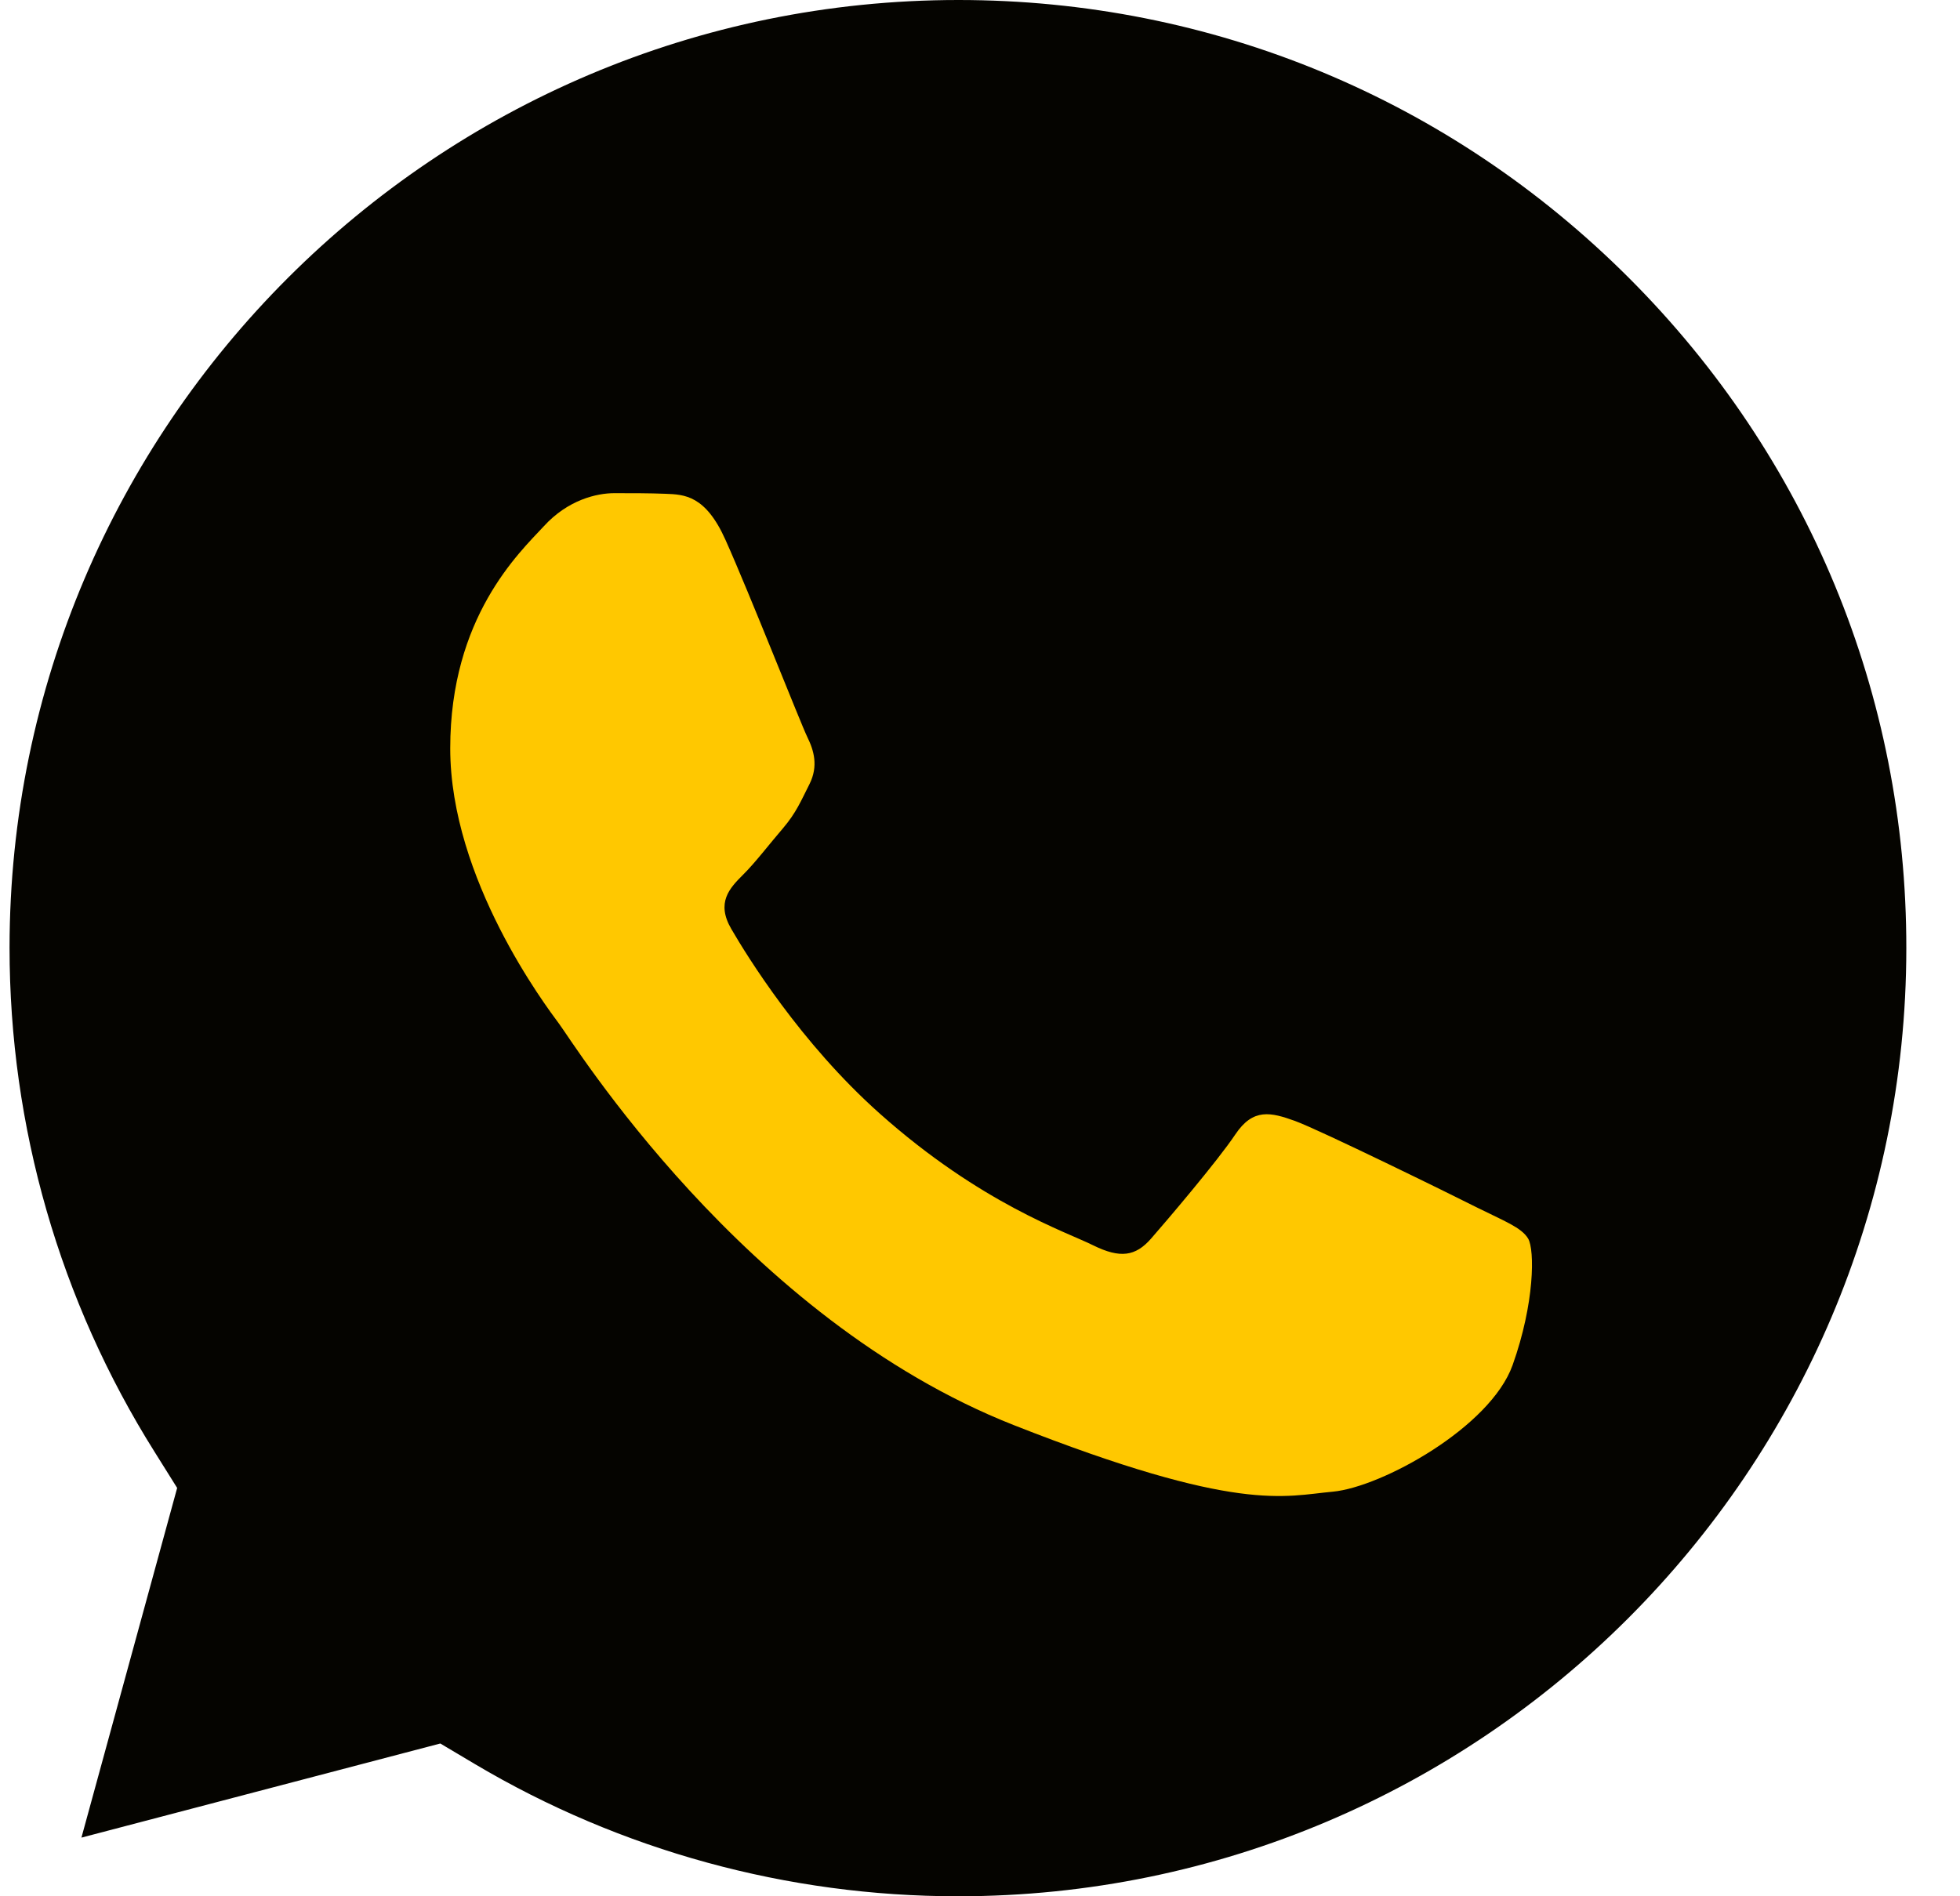
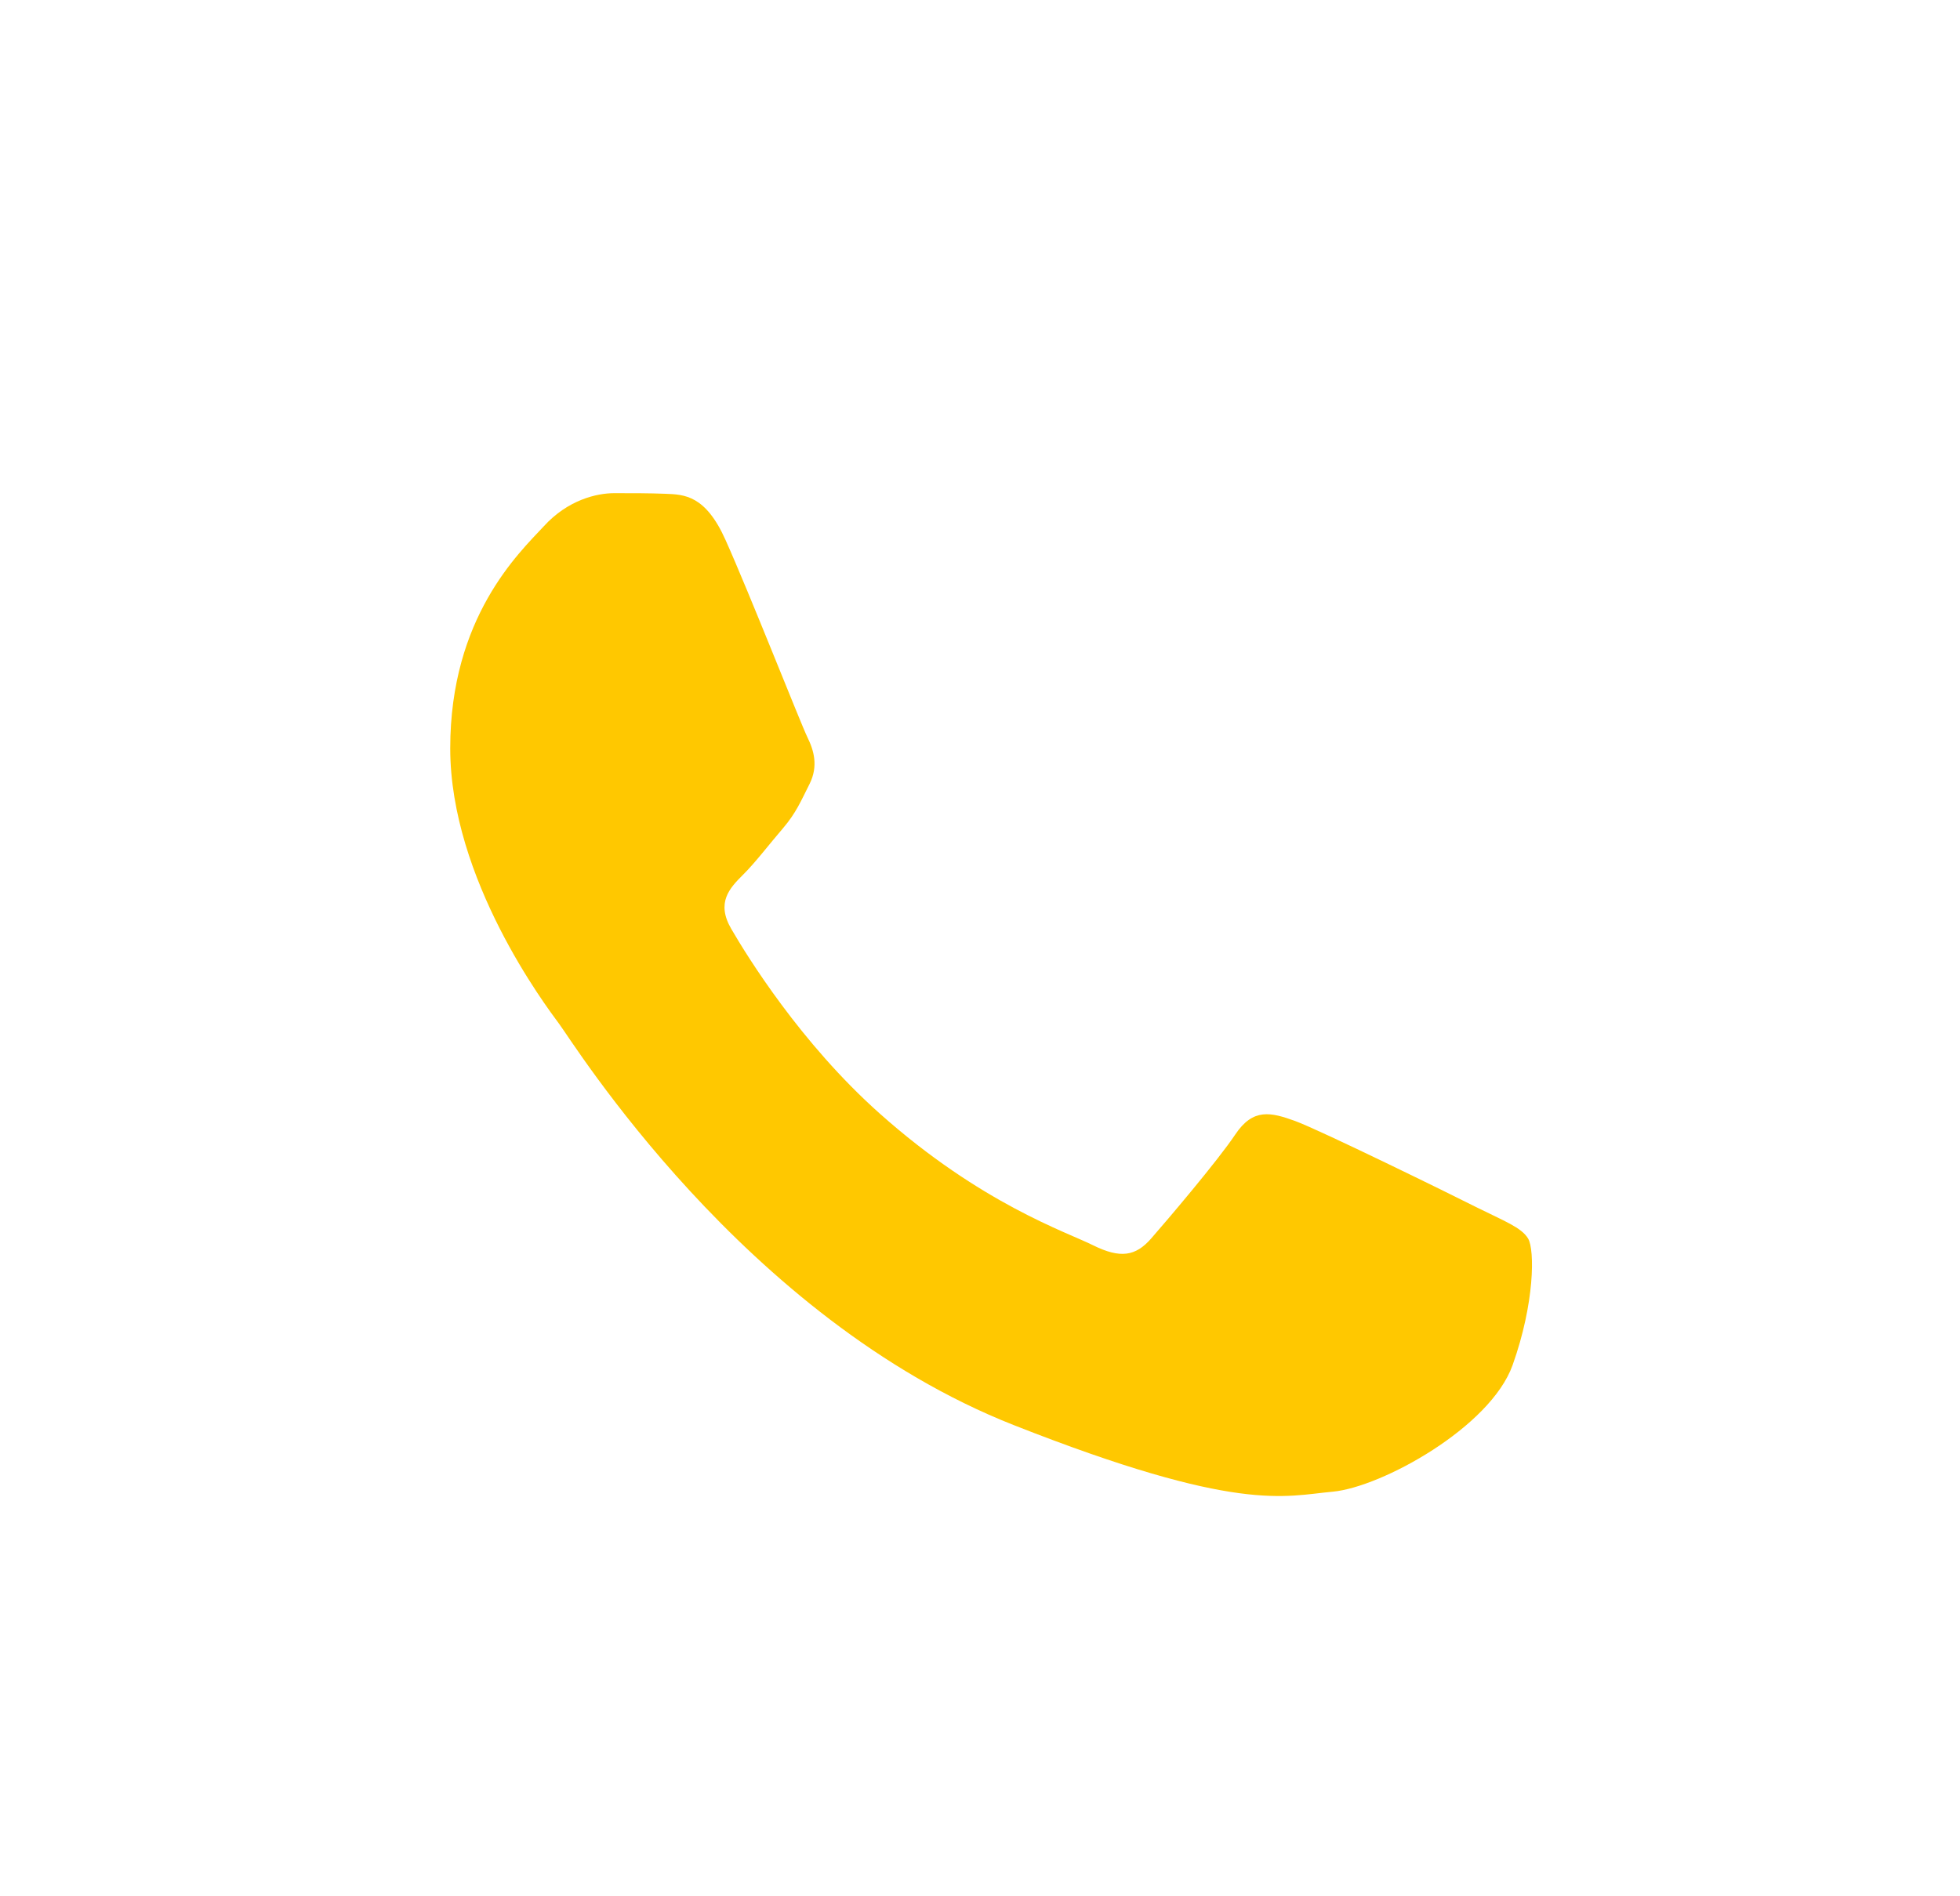
<svg xmlns="http://www.w3.org/2000/svg" width="31" height="30" viewBox="0 0 31 30" fill="none">
-   <path d="M25.763 4.396C22.93 1.563 19.165 0 15.159 0C6.887 0 0.155 6.724 0.151 14.993C0.151 17.826 0.946 20.584 2.446 22.971L2.802 23.54L1.288 29.072L6.964 27.583L7.514 27.91C9.816 29.276 12.456 30 15.148 30H15.155C23.42 30 30.148 23.272 30.151 15.004C30.155 10.998 28.596 7.229 25.763 4.396Z" fill="#050400" />
  <path fill-rule="evenodd" clip-rule="evenodd" d="M11.474 8.54C11.159 7.836 10.826 7.823 10.525 7.812C10.278 7.802 9.998 7.802 9.717 7.802C9.44 7.802 8.982 7.906 8.598 8.329C8.209 8.748 7.121 9.767 7.121 11.839C7.121 13.909 8.632 15.912 8.84 16.193C9.052 16.47 11.755 20.858 16.032 22.545C19.588 23.946 20.312 23.668 21.081 23.599C21.854 23.526 23.573 22.58 23.924 21.596C24.274 20.615 24.274 19.773 24.17 19.596C24.066 19.419 23.785 19.315 23.362 19.104C22.943 18.892 20.874 17.877 20.485 17.735C20.101 17.596 19.82 17.527 19.539 17.946C19.259 18.366 18.451 19.315 18.205 19.596C17.959 19.877 17.716 19.911 17.293 19.703C16.874 19.492 15.519 19.048 13.911 17.614C12.659 16.498 11.814 15.122 11.568 14.699C11.322 14.279 11.54 14.051 11.752 13.839C11.942 13.652 12.174 13.347 12.386 13.101C12.594 12.855 12.663 12.682 12.805 12.401C12.944 12.12 12.874 11.874 12.77 11.663C12.666 11.451 11.848 9.372 11.474 8.54Z" fill="#FFC800" />
</svg>